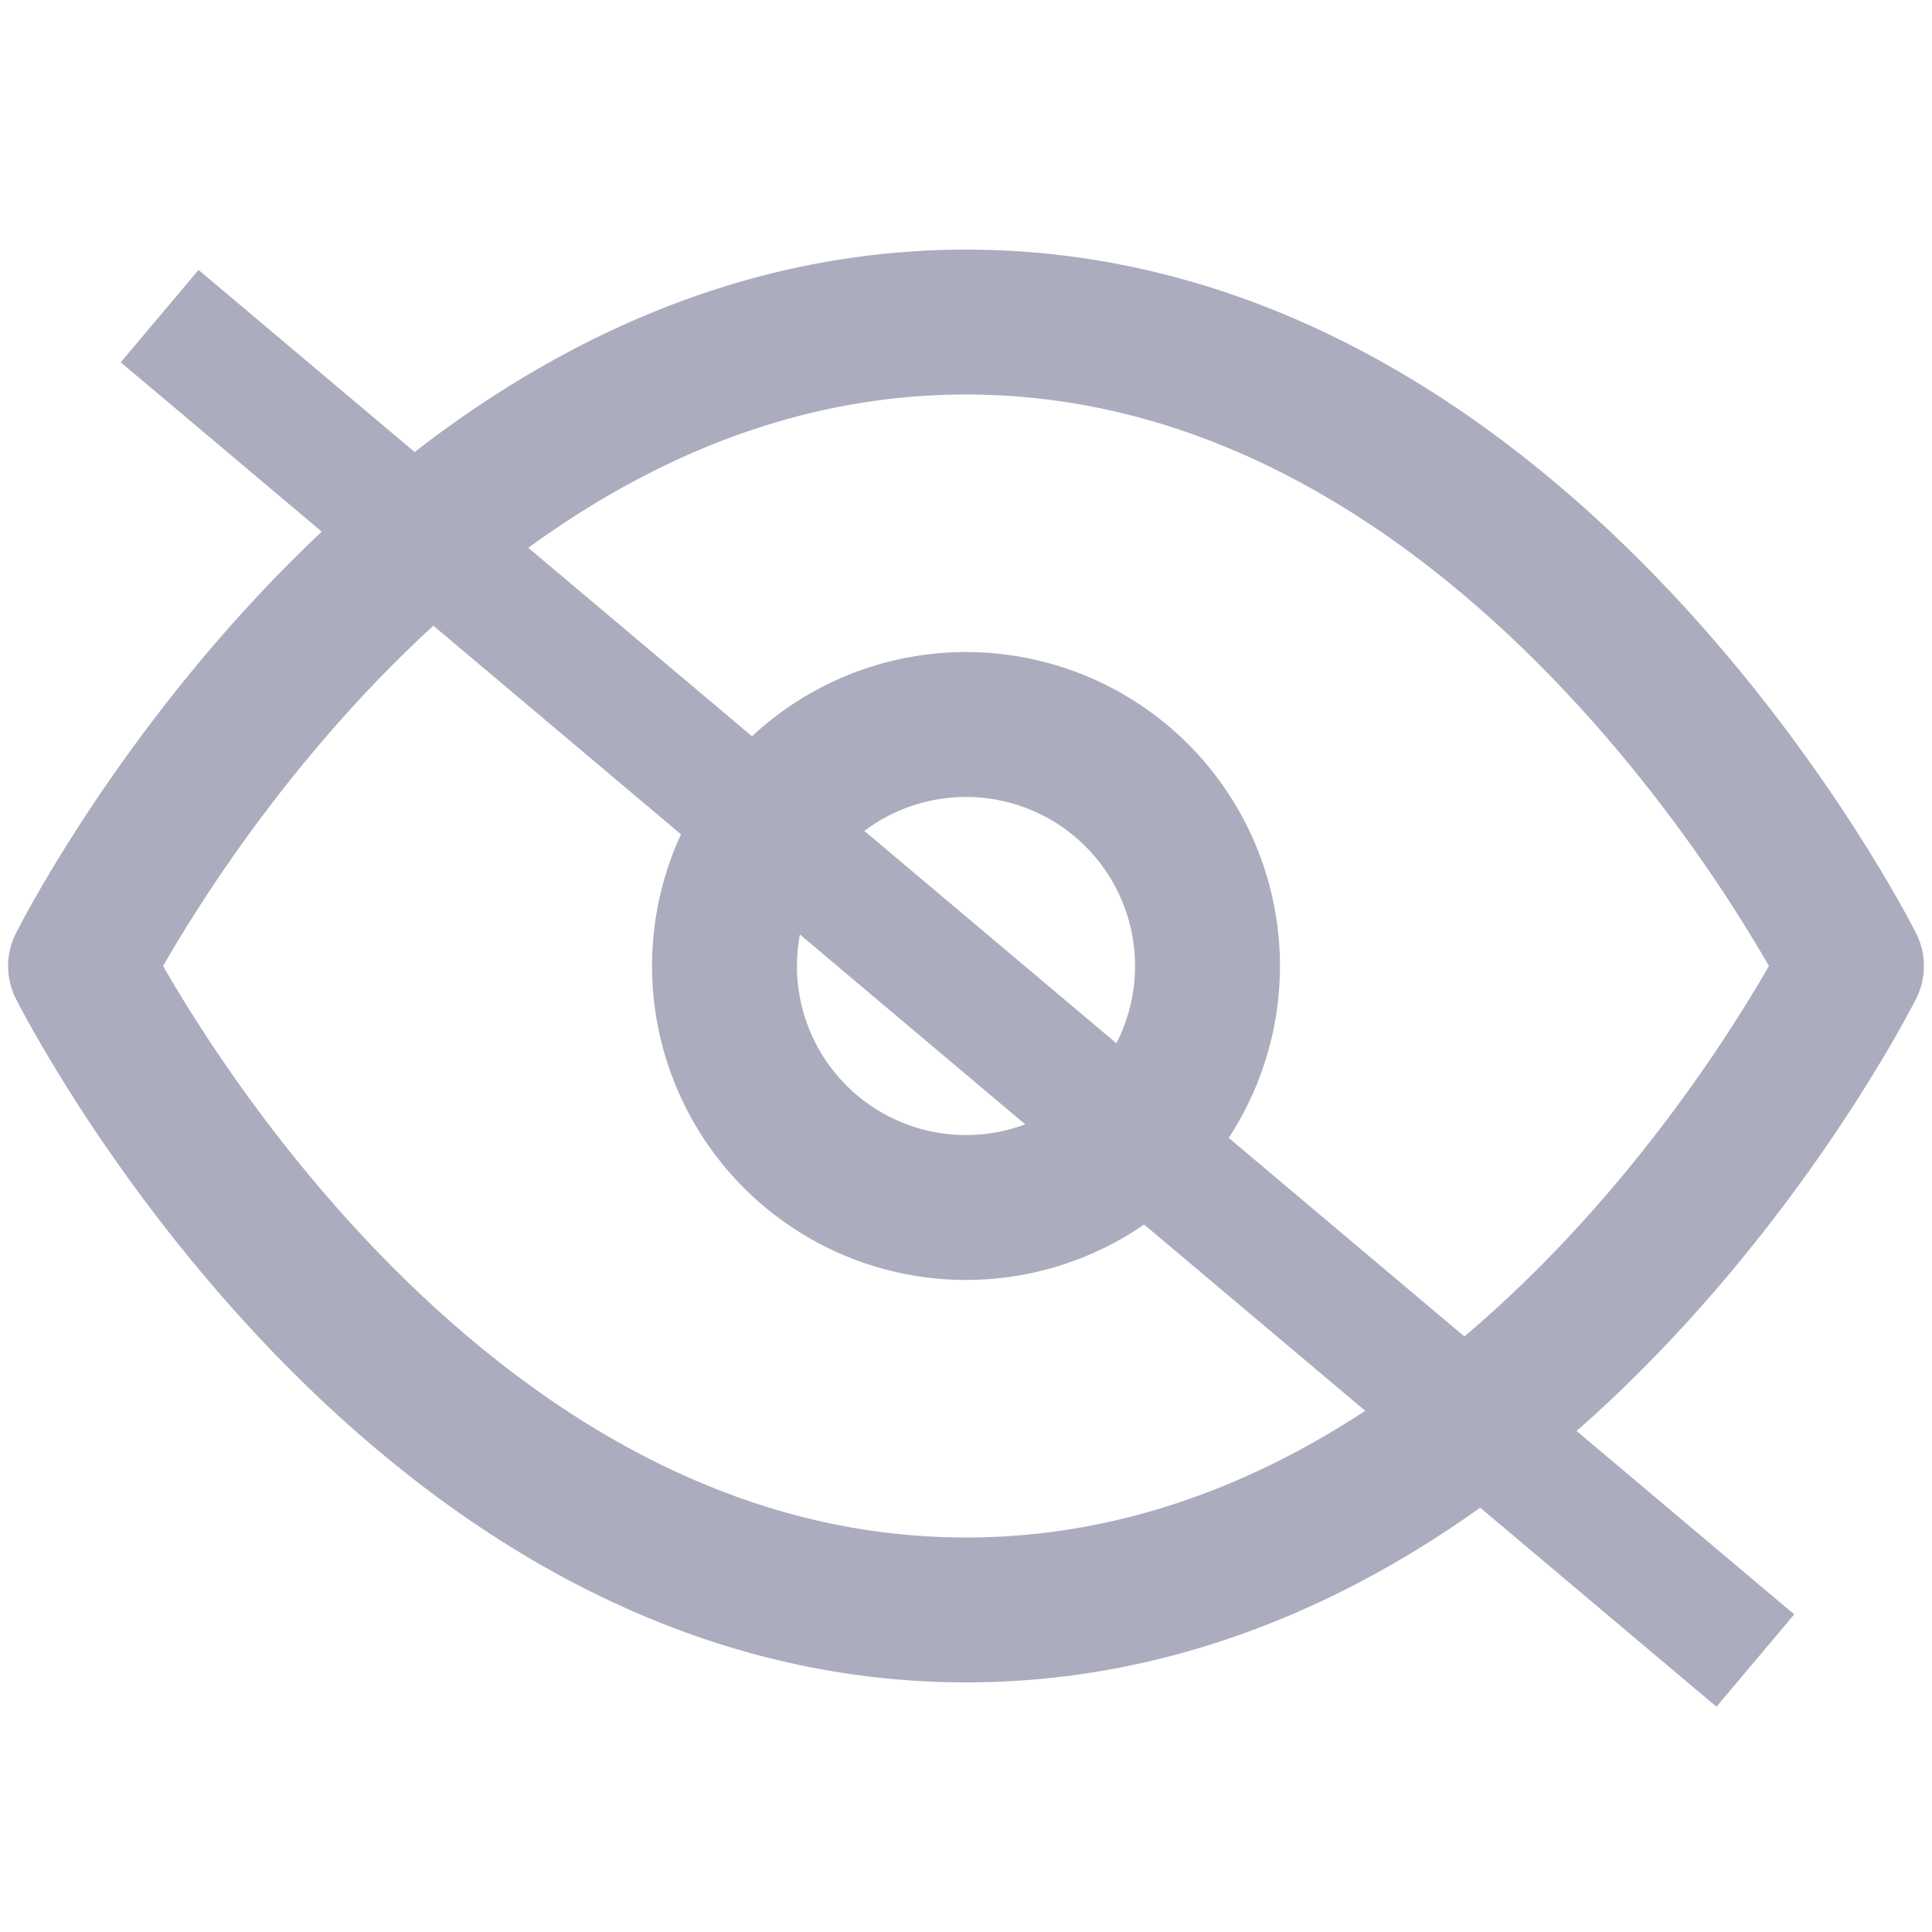
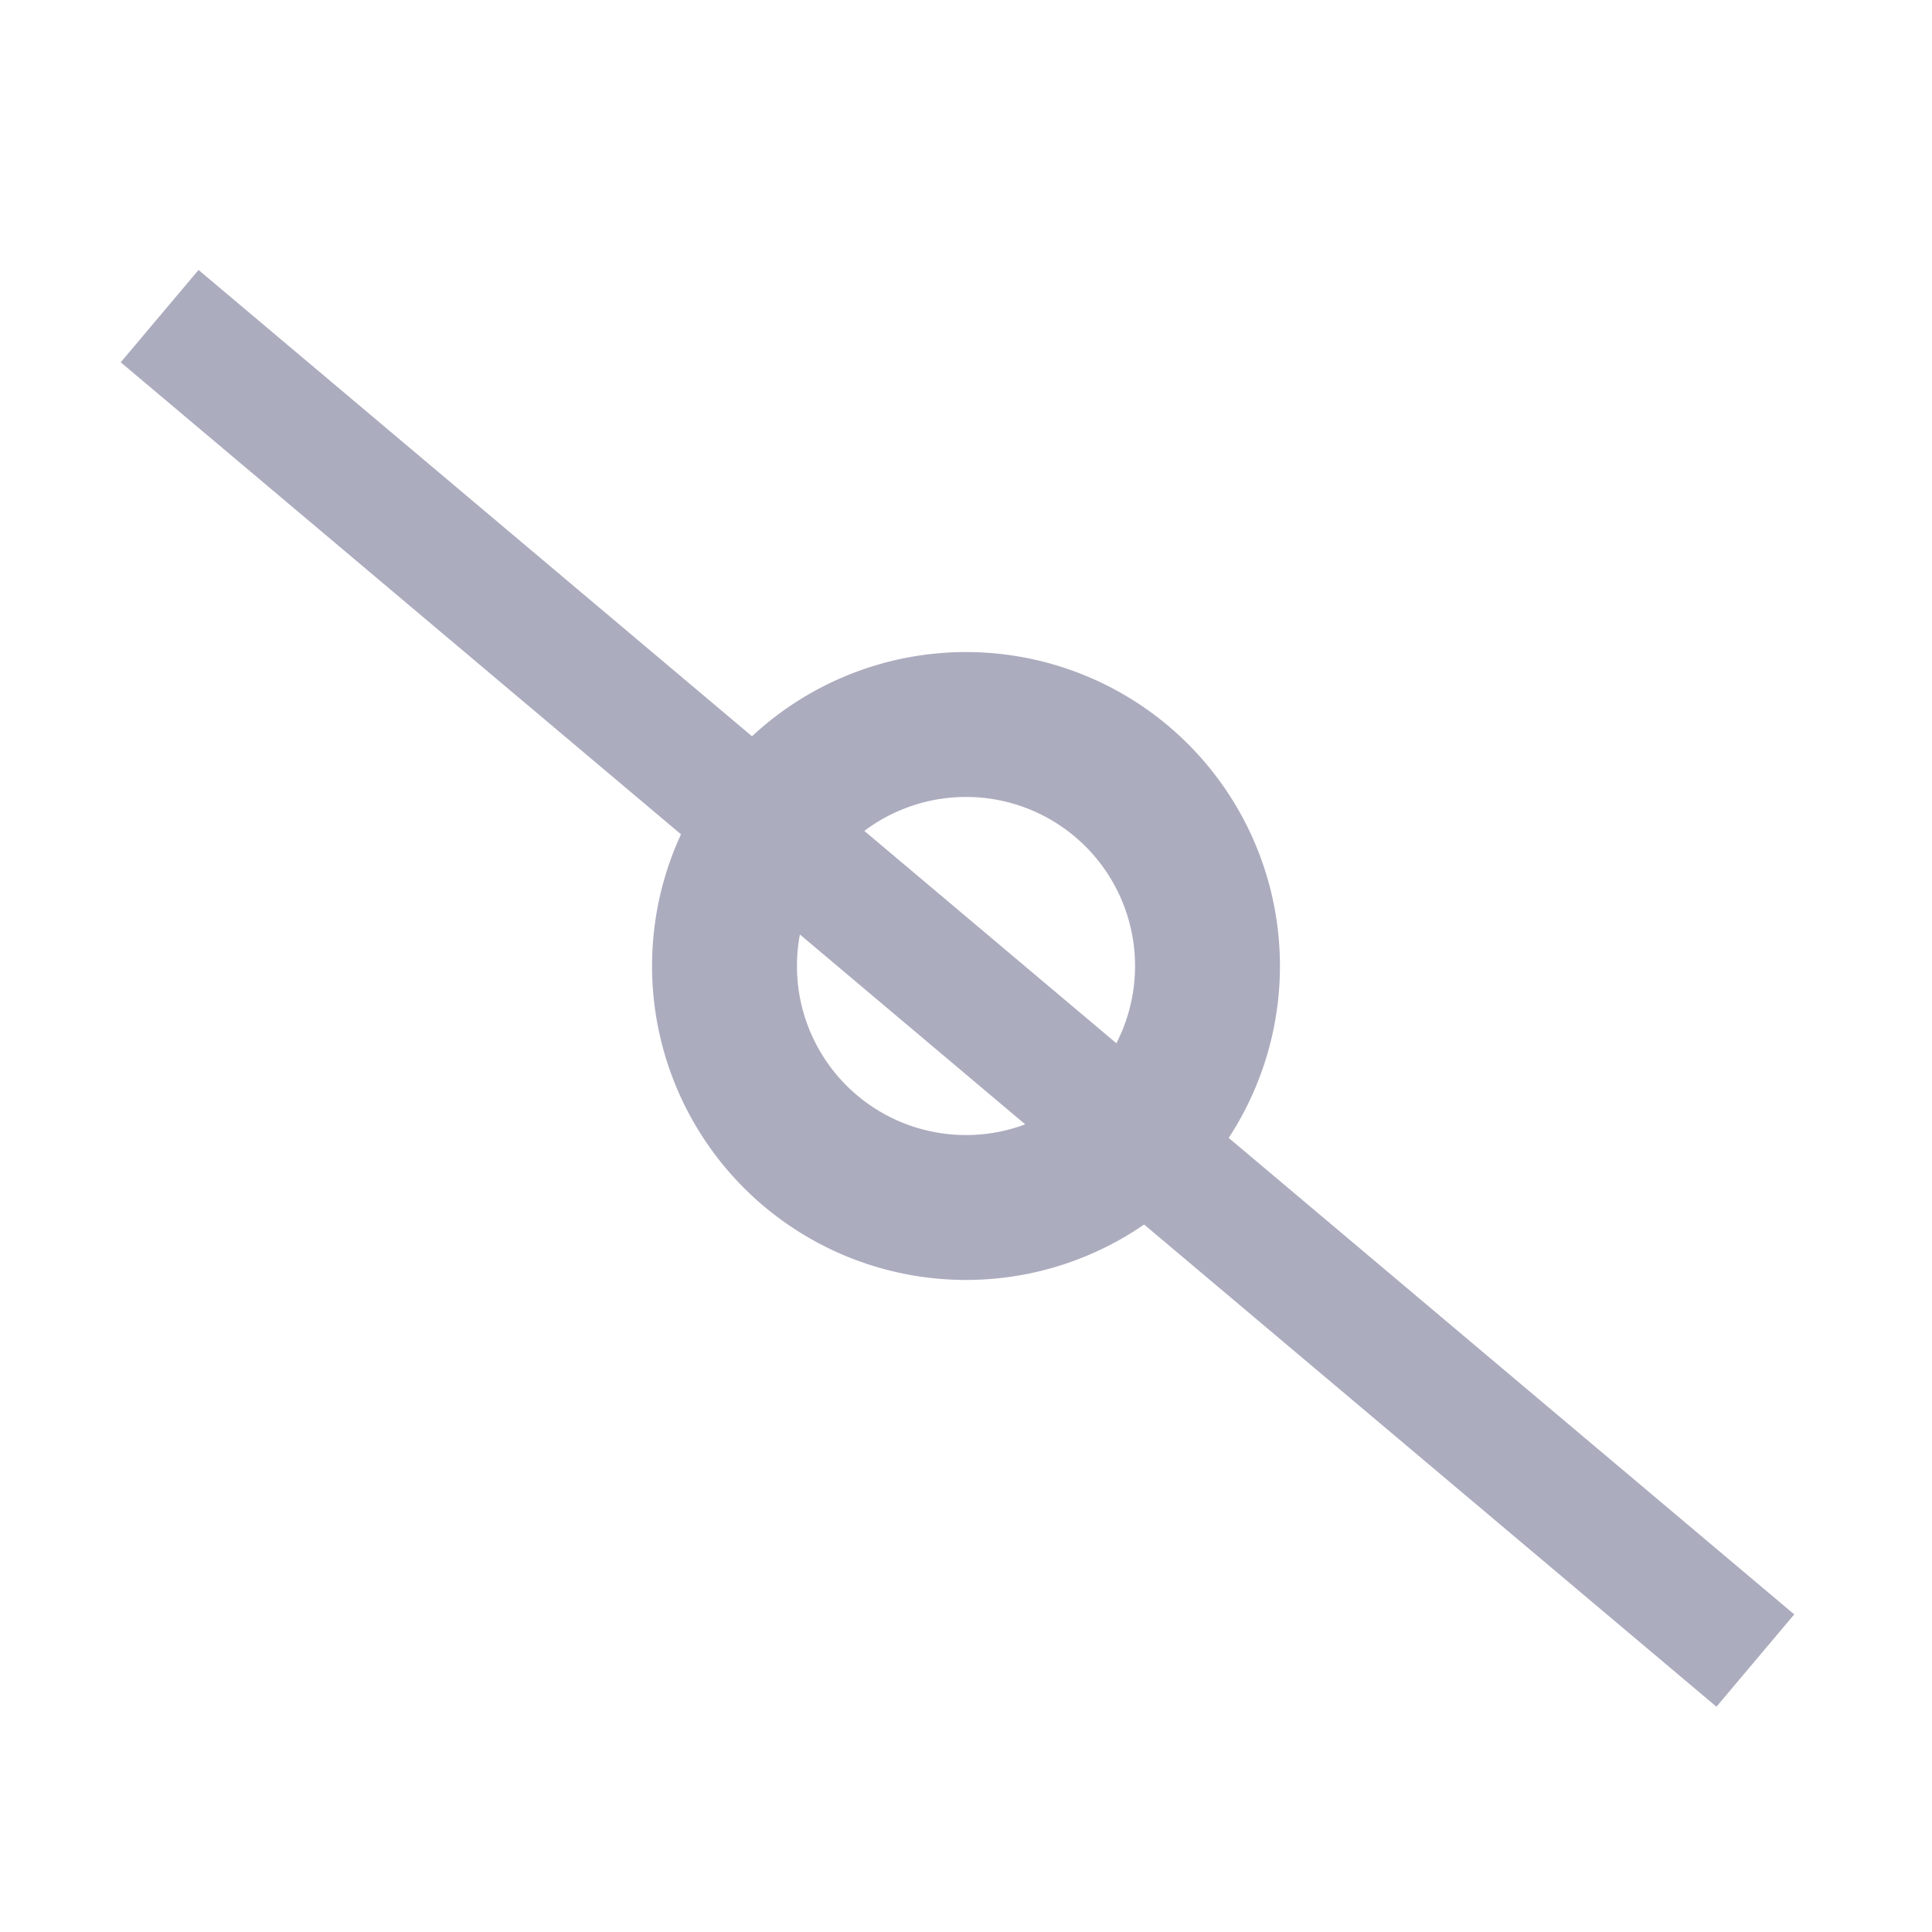
<svg xmlns="http://www.w3.org/2000/svg" fill="none" viewBox="0 0 16 16">
-   <path stroke="#ACACBF" stroke-linecap="round" stroke-linejoin="round" stroke-width="1.2" d="M.667 8S3.333 2.667 8 2.667 15.333 8 15.333 8 12.667 13.333 8 13.333.667 8 .667 8z" />
  <path stroke="#ACACBF" stroke-linecap="round" stroke-linejoin="round" stroke-width="1.2" d="M8 10a2 2 0 100-4 2 2 0 000 4z" />
  <path stroke="#ACACBF" d="M1.322 2.618l13.215 11.134" />
</svg>